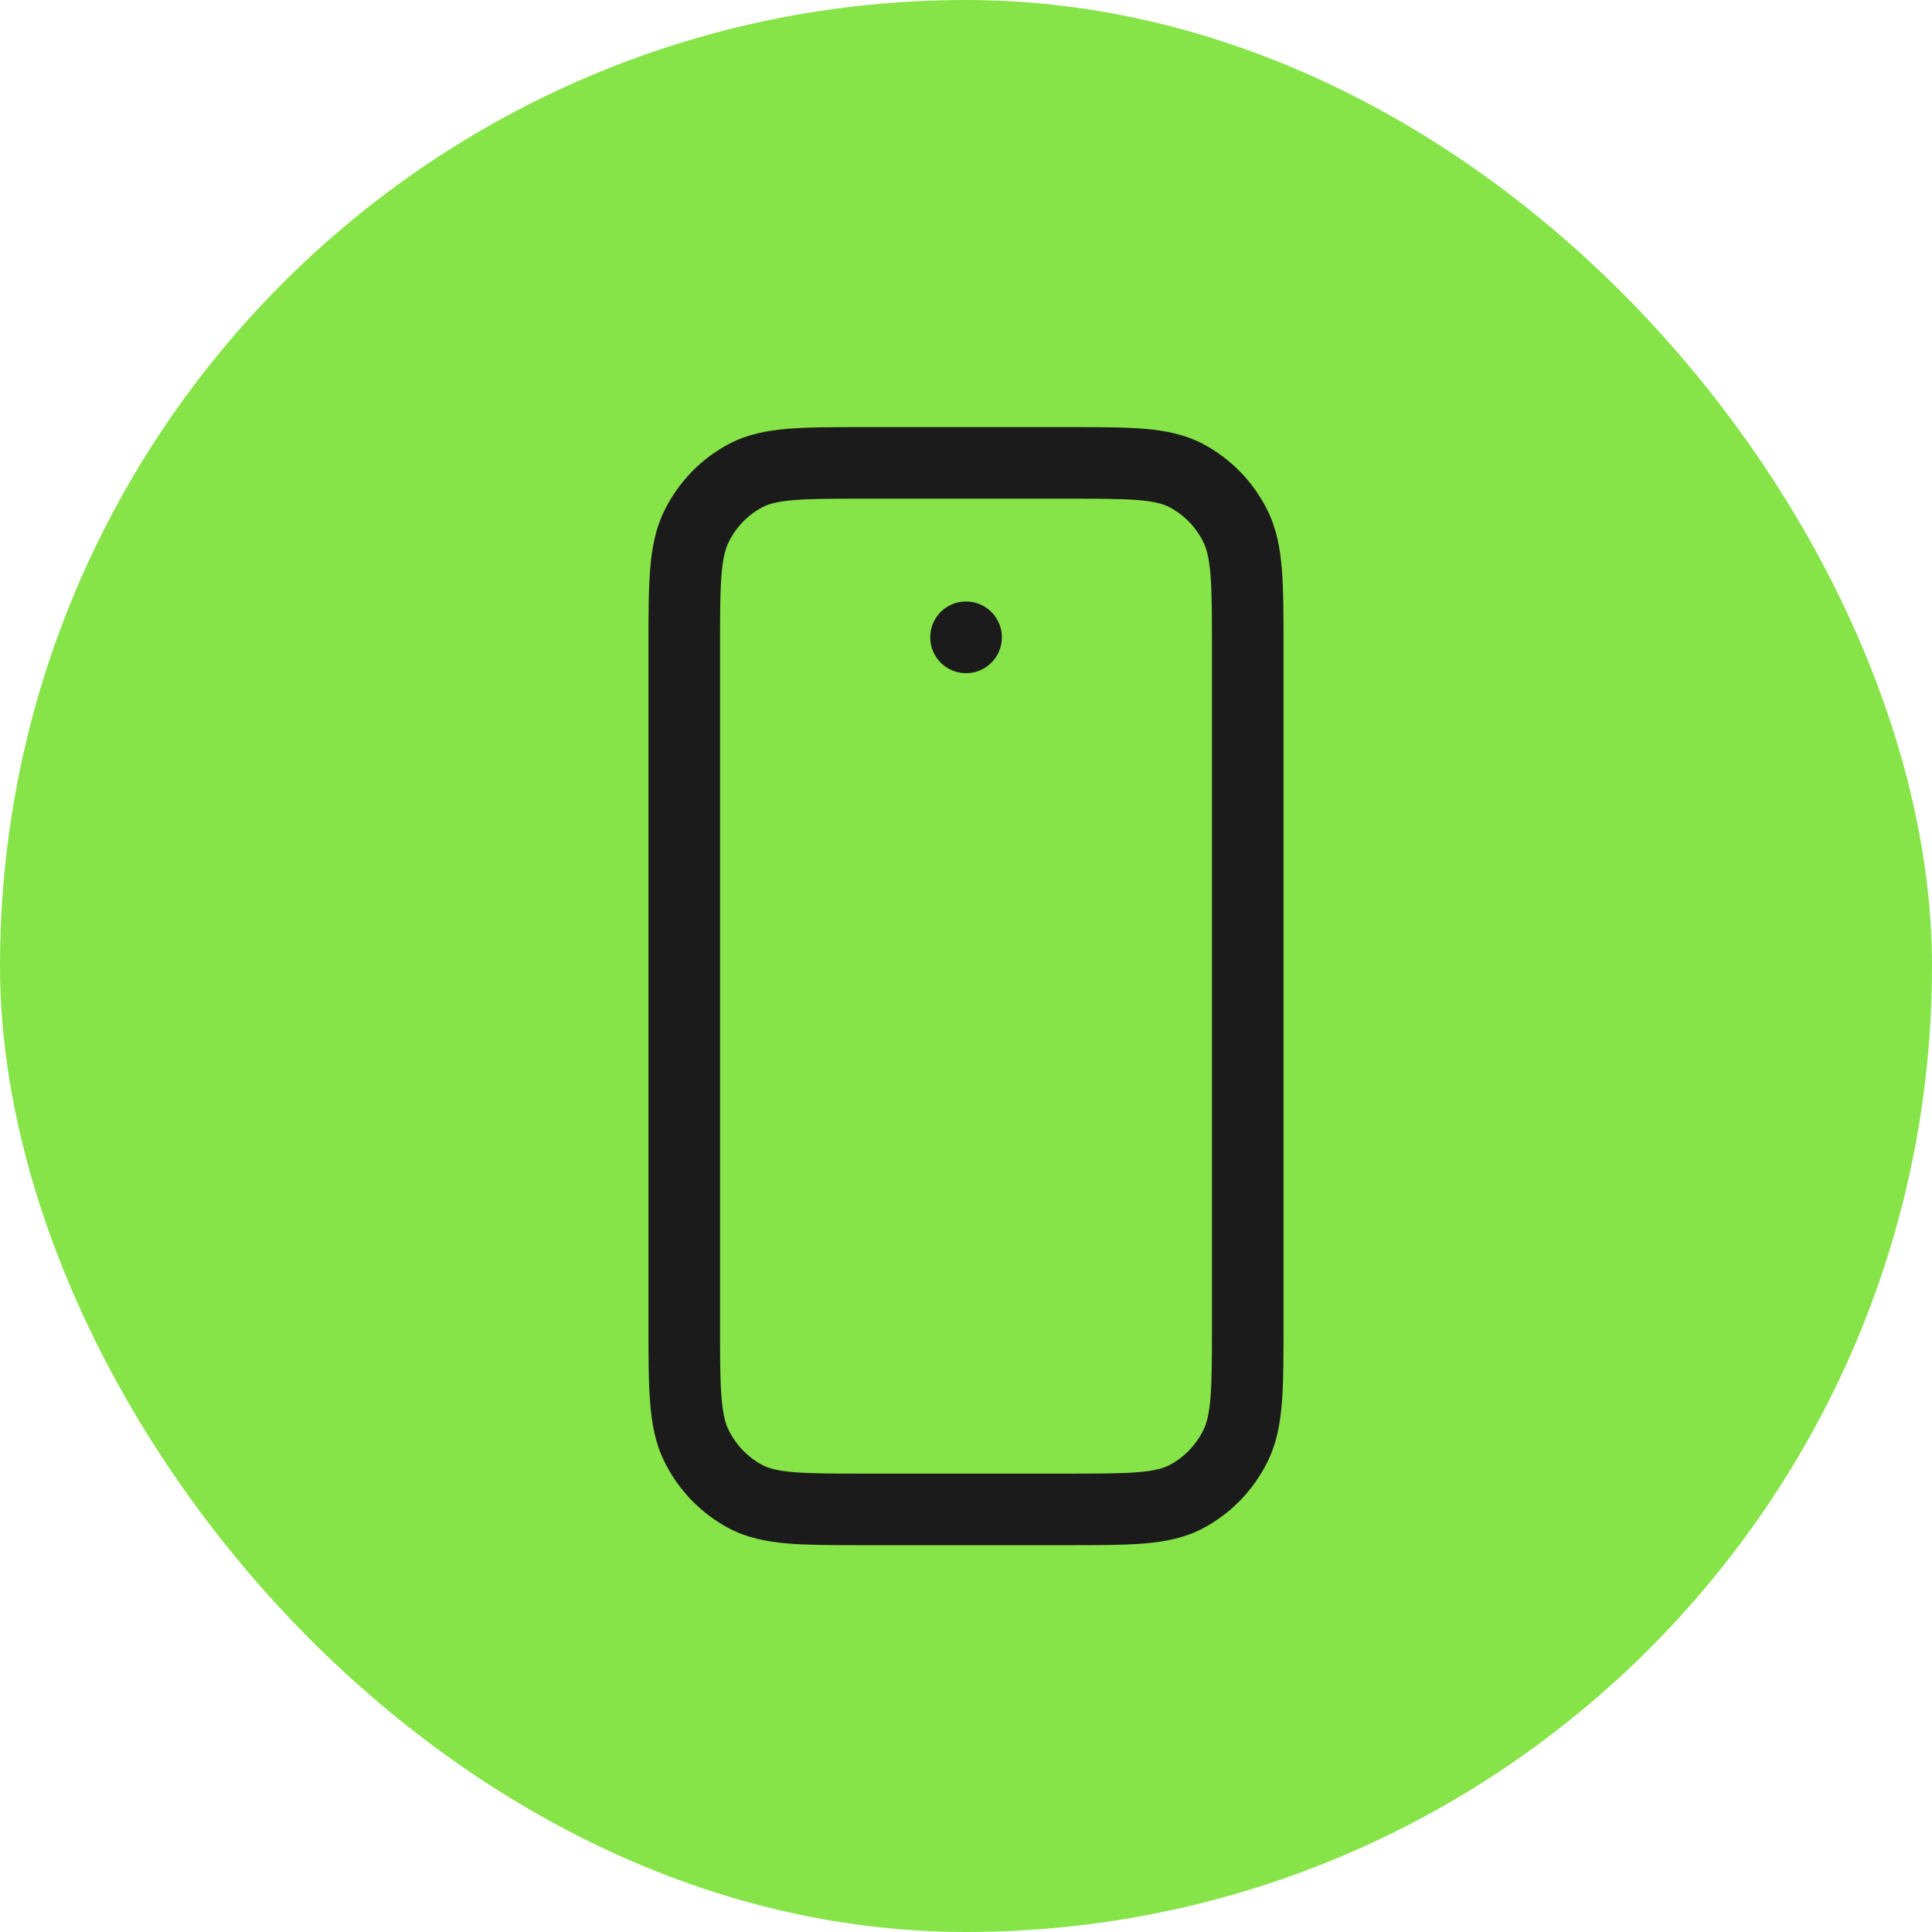
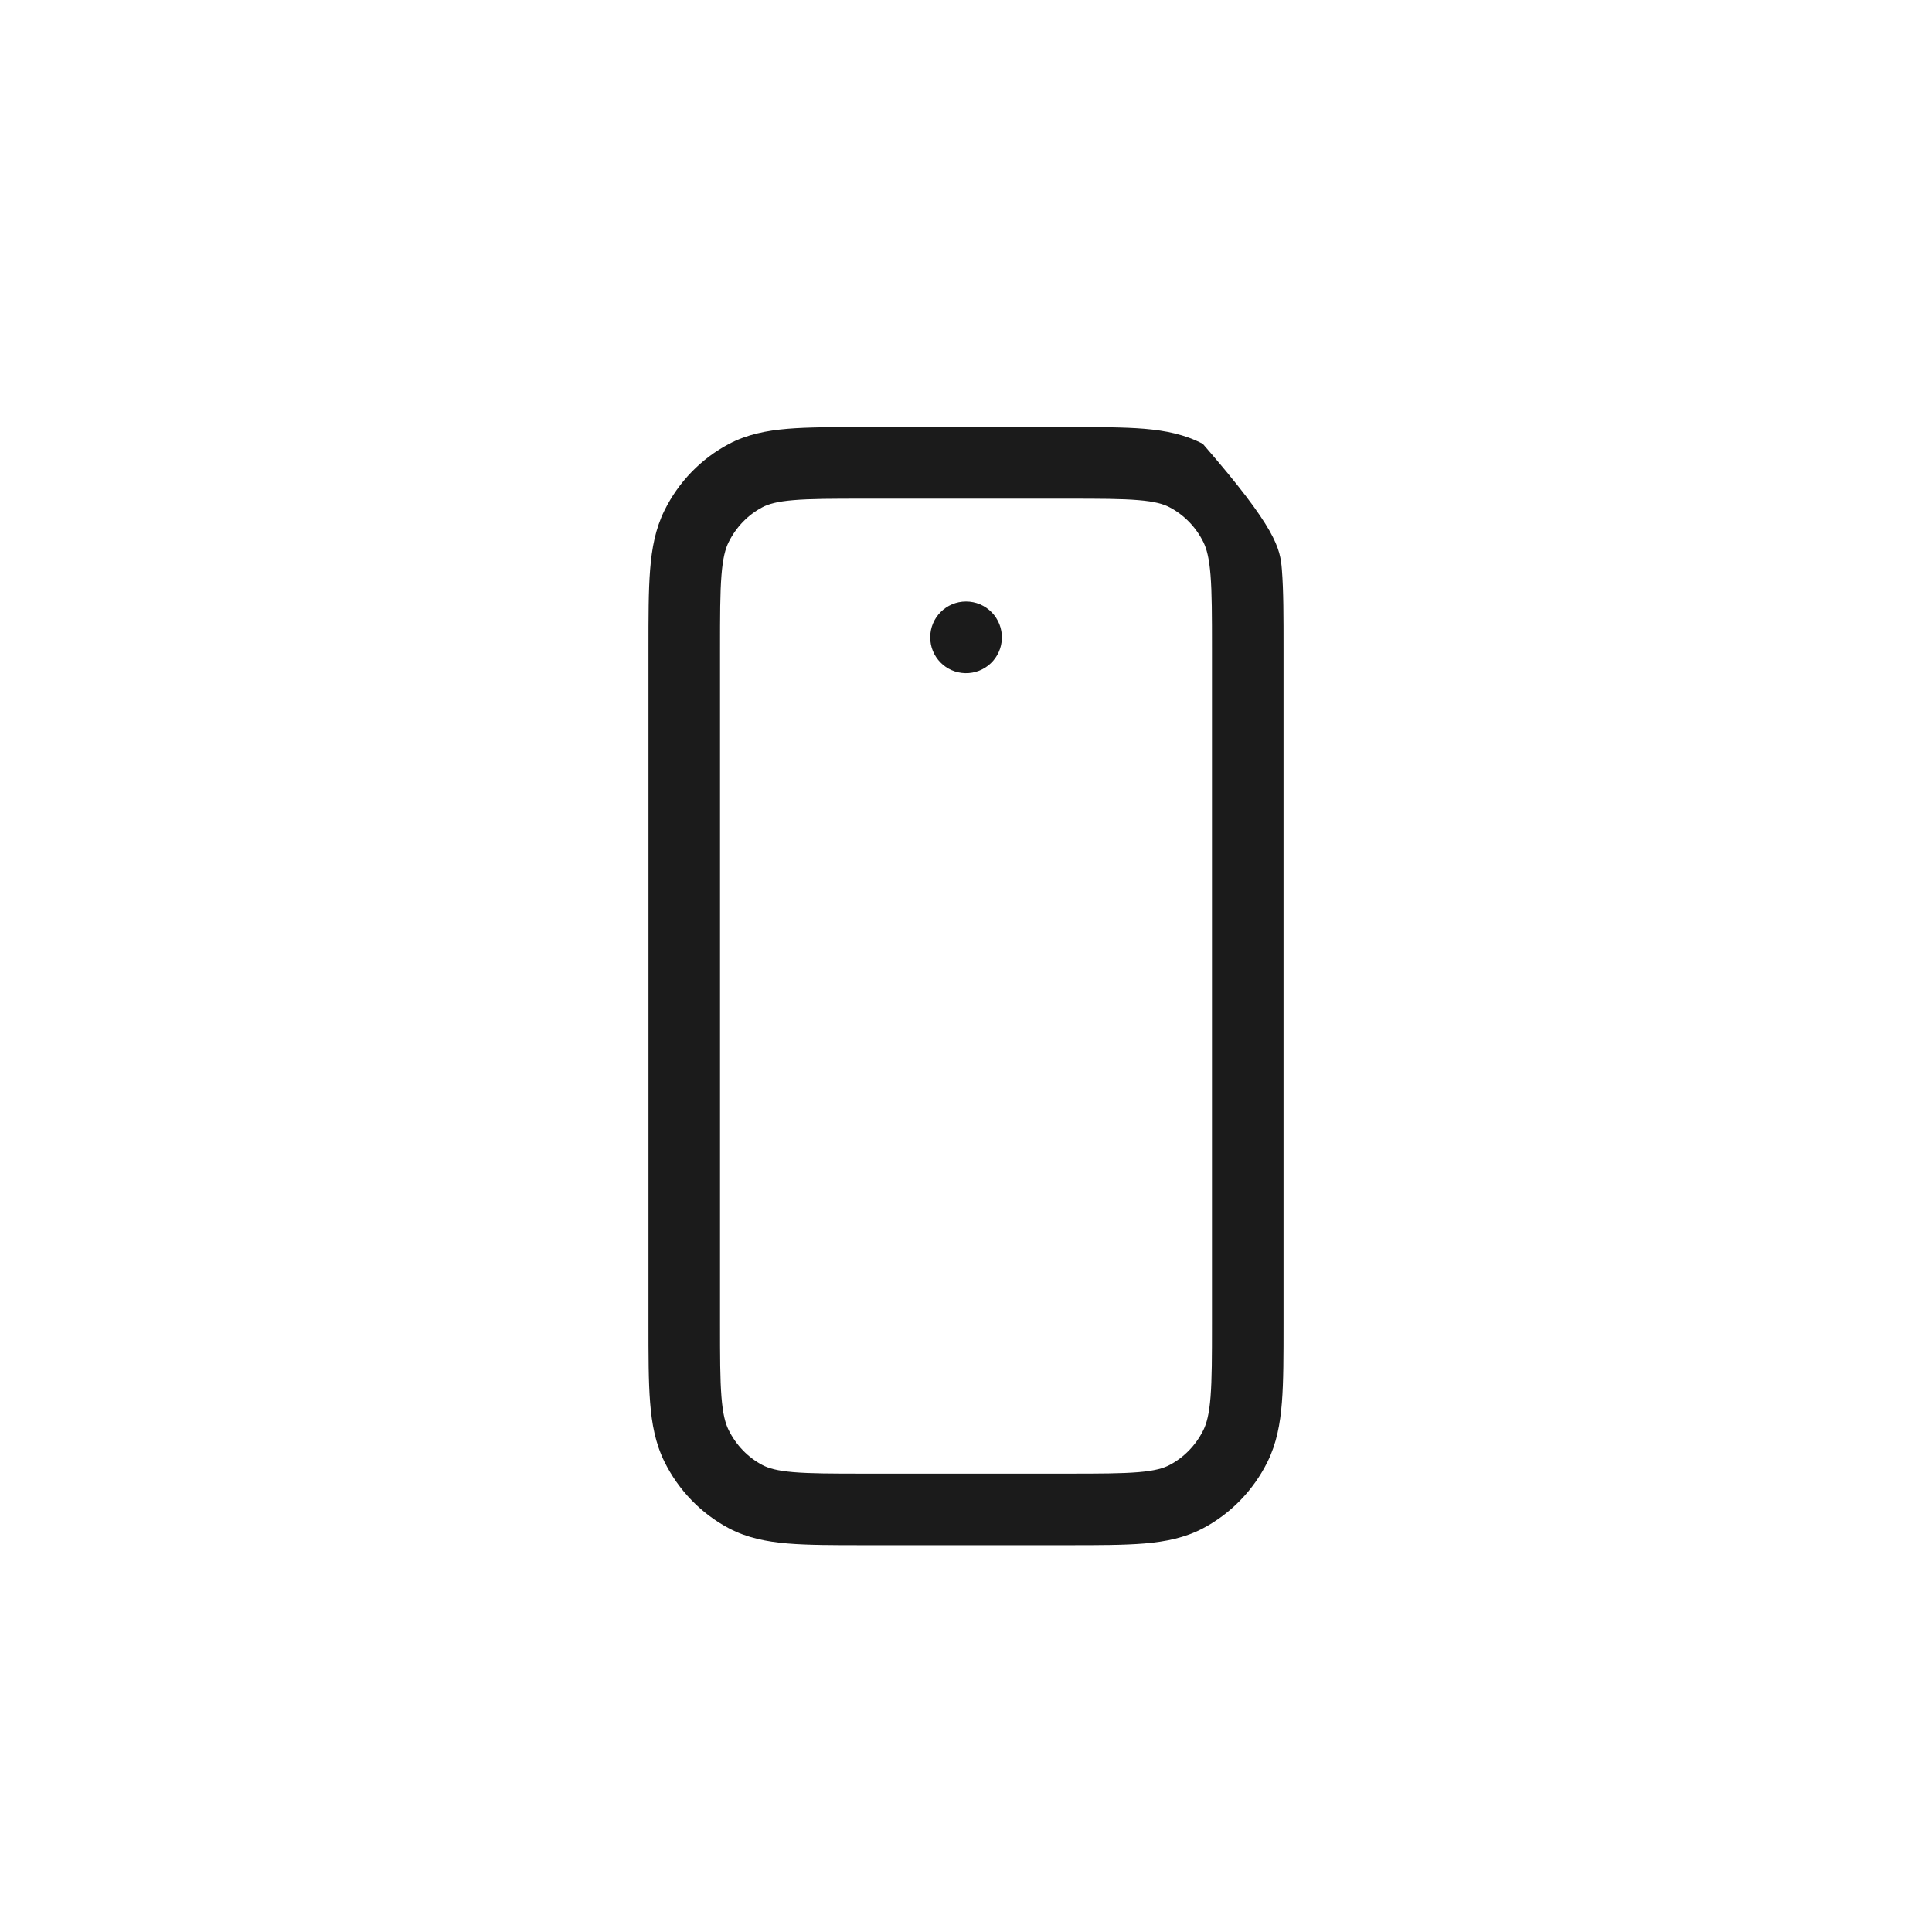
<svg xmlns="http://www.w3.org/2000/svg" width="54" height="54" viewBox="0 0 54 54" fill="none">
-   <rect width="54" height="54" rx="27" fill="#86E448" />
-   <path d="M33.875 18.133C33.875 17.209 33.874 16.573 33.835 16.08C33.797 15.598 33.727 15.34 33.636 15.154C33.426 14.729 33.092 14.389 32.688 14.177C32.519 14.088 32.279 14.017 31.819 13.979C31.346 13.939 30.734 13.938 29.835 13.938H24.165C23.266 13.938 22.653 13.939 22.18 13.979C21.719 14.017 21.479 14.088 21.31 14.177C20.908 14.388 20.576 14.729 20.365 15.154C20.273 15.34 20.203 15.599 20.165 16.082C20.126 16.576 20.125 17.212 20.125 18.138V36.988C20.125 37.914 20.126 38.55 20.165 39.043C20.203 39.525 20.273 39.783 20.365 39.969C20.576 40.396 20.909 40.737 21.31 40.948C21.479 41.037 21.718 41.108 22.179 41.147C22.652 41.186 23.263 41.188 24.16 41.188H29.84C30.737 41.188 31.348 41.186 31.82 41.147C32.28 41.108 32.519 41.037 32.688 40.948C33.091 40.737 33.425 40.395 33.636 39.969C33.727 39.783 33.797 39.525 33.835 39.044C33.874 38.552 33.875 37.916 33.875 36.992V18.133ZM27.003 16.812C27.272 16.812 27.53 16.921 27.718 17.113C27.906 17.306 28.009 17.566 28.003 17.835V17.839C27.997 18.104 27.885 18.356 27.693 18.539C27.501 18.722 27.244 18.822 26.979 18.815H26.976C26.433 18.802 26 18.358 26 17.815V17.812C26 17.26 26.448 16.812 27 16.812H27.003ZM35.875 36.992C35.875 37.885 35.876 38.612 35.829 39.202C35.782 39.803 35.68 40.346 35.429 40.855C35.035 41.651 34.402 42.307 33.619 42.719C33.116 42.983 32.578 43.09 31.989 43.14C31.413 43.188 30.703 43.188 29.84 43.188H24.16C23.297 43.188 22.587 43.188 22.011 43.14C21.422 43.09 20.883 42.984 20.379 42.719C19.595 42.306 18.964 41.65 18.571 40.855C18.32 40.346 18.218 39.802 18.171 39.201C18.124 38.611 18.125 37.882 18.125 36.988V18.138C18.125 17.244 18.124 16.515 18.171 15.924C18.218 15.322 18.32 14.778 18.571 14.269C18.965 13.472 19.596 12.818 20.379 12.406C20.883 12.141 21.422 12.035 22.012 11.985C22.589 11.937 23.3 11.938 24.165 11.938H29.835C30.7 11.938 31.411 11.937 31.987 11.985C32.577 12.035 33.115 12.142 33.619 12.406C34.401 12.817 35.035 13.47 35.429 14.269C35.68 14.777 35.782 15.321 35.829 15.922C35.876 16.512 35.875 17.241 35.875 18.133V36.992Z" fill="#1B1B1B" />
+   <path d="M33.875 18.133C33.875 17.209 33.874 16.573 33.835 16.08C33.797 15.598 33.727 15.34 33.636 15.154C33.426 14.729 33.092 14.389 32.688 14.177C32.519 14.088 32.279 14.017 31.819 13.979C31.346 13.939 30.734 13.938 29.835 13.938H24.165C23.266 13.938 22.653 13.939 22.18 13.979C21.719 14.017 21.479 14.088 21.31 14.177C20.908 14.388 20.576 14.729 20.365 15.154C20.273 15.34 20.203 15.599 20.165 16.082C20.126 16.576 20.125 17.212 20.125 18.138V36.988C20.125 37.914 20.126 38.55 20.165 39.043C20.203 39.525 20.273 39.783 20.365 39.969C20.576 40.396 20.909 40.737 21.31 40.948C21.479 41.037 21.718 41.108 22.179 41.147C22.652 41.186 23.263 41.188 24.16 41.188H29.84C30.737 41.188 31.348 41.186 31.82 41.147C32.28 41.108 32.519 41.037 32.688 40.948C33.091 40.737 33.425 40.395 33.636 39.969C33.727 39.783 33.797 39.525 33.835 39.044C33.874 38.552 33.875 37.916 33.875 36.992V18.133ZM27.003 16.812C27.272 16.812 27.53 16.921 27.718 17.113C27.906 17.306 28.009 17.566 28.003 17.835V17.839C27.997 18.104 27.885 18.356 27.693 18.539C27.501 18.722 27.244 18.822 26.979 18.815H26.976C26.433 18.802 26 18.358 26 17.815V17.812C26 17.26 26.448 16.812 27 16.812H27.003ZM35.875 36.992C35.875 37.885 35.876 38.612 35.829 39.202C35.782 39.803 35.68 40.346 35.429 40.855C35.035 41.651 34.402 42.307 33.619 42.719C33.116 42.983 32.578 43.09 31.989 43.14C31.413 43.188 30.703 43.188 29.84 43.188H24.16C23.297 43.188 22.587 43.188 22.011 43.14C21.422 43.09 20.883 42.984 20.379 42.719C19.595 42.306 18.964 41.65 18.571 40.855C18.32 40.346 18.218 39.802 18.171 39.201C18.124 38.611 18.125 37.882 18.125 36.988V18.138C18.125 17.244 18.124 16.515 18.171 15.924C18.218 15.322 18.32 14.778 18.571 14.269C18.965 13.472 19.596 12.818 20.379 12.406C20.883 12.141 21.422 12.035 22.012 11.985C22.589 11.937 23.3 11.938 24.165 11.938H29.835C30.7 11.938 31.411 11.937 31.987 11.985C32.577 12.035 33.115 12.142 33.619 12.406C35.68 14.777 35.782 15.321 35.829 15.922C35.876 16.512 35.875 17.241 35.875 18.133V36.992Z" fill="#1B1B1B" />
</svg>